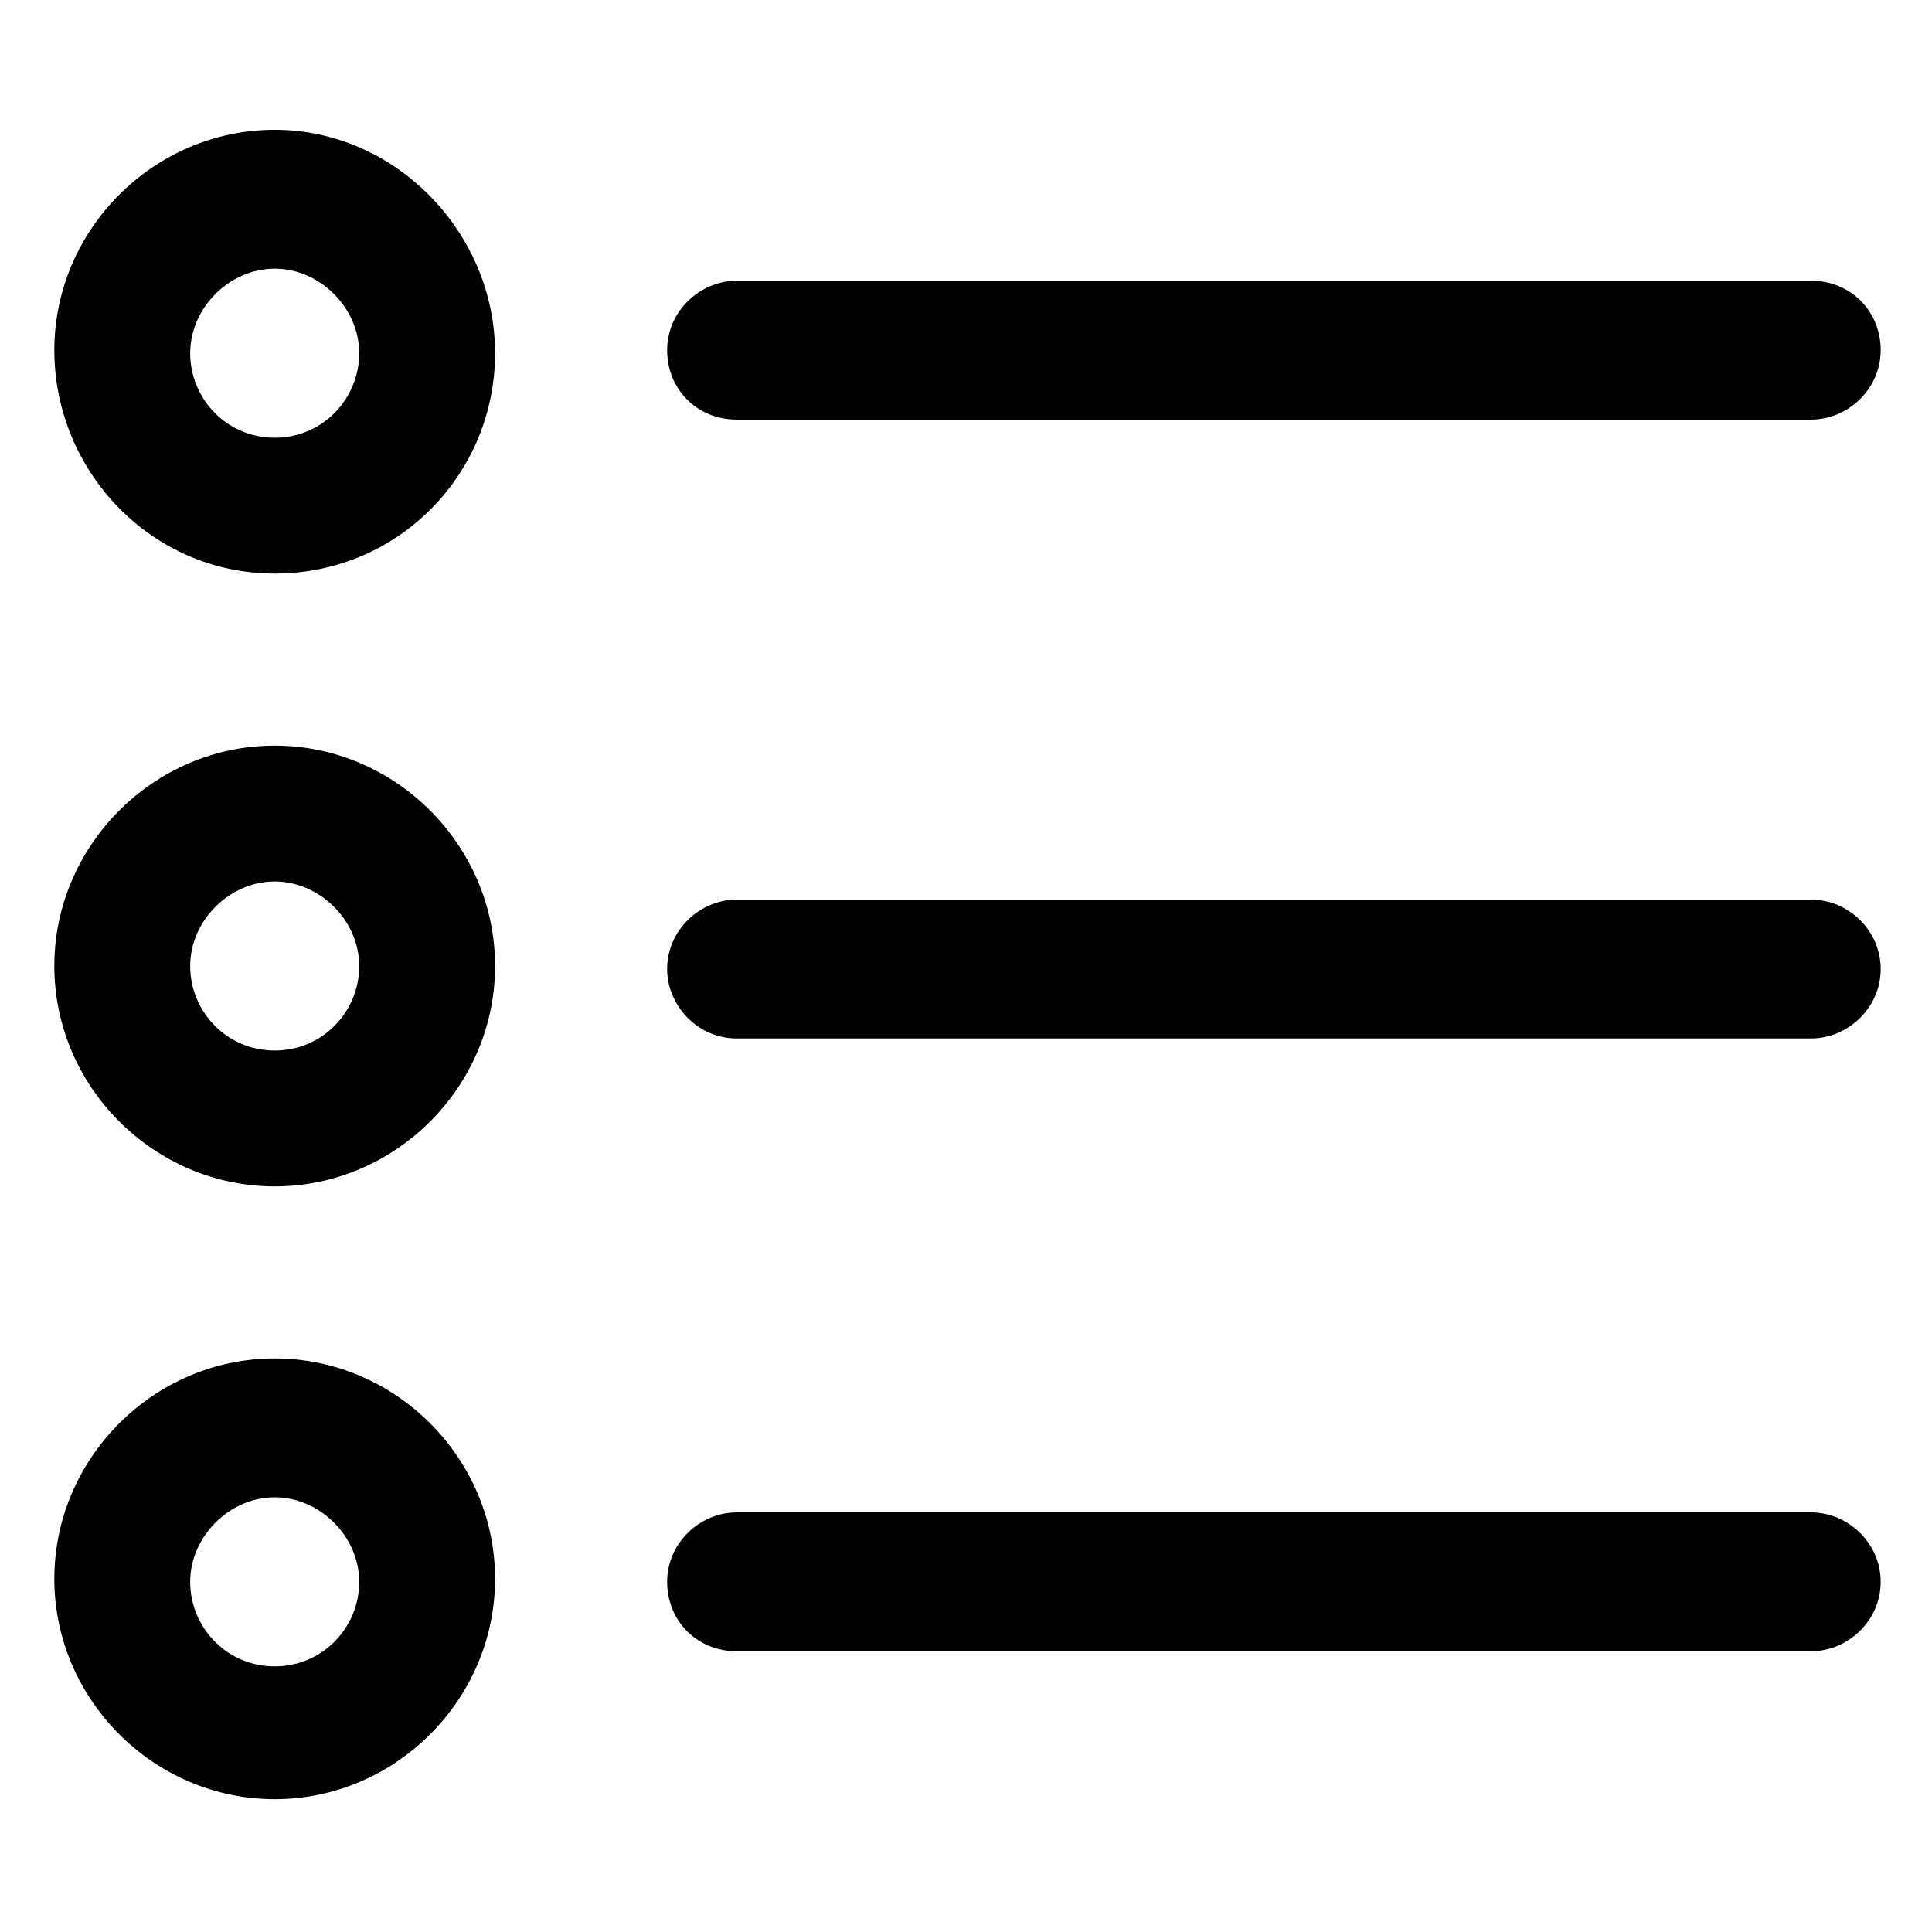
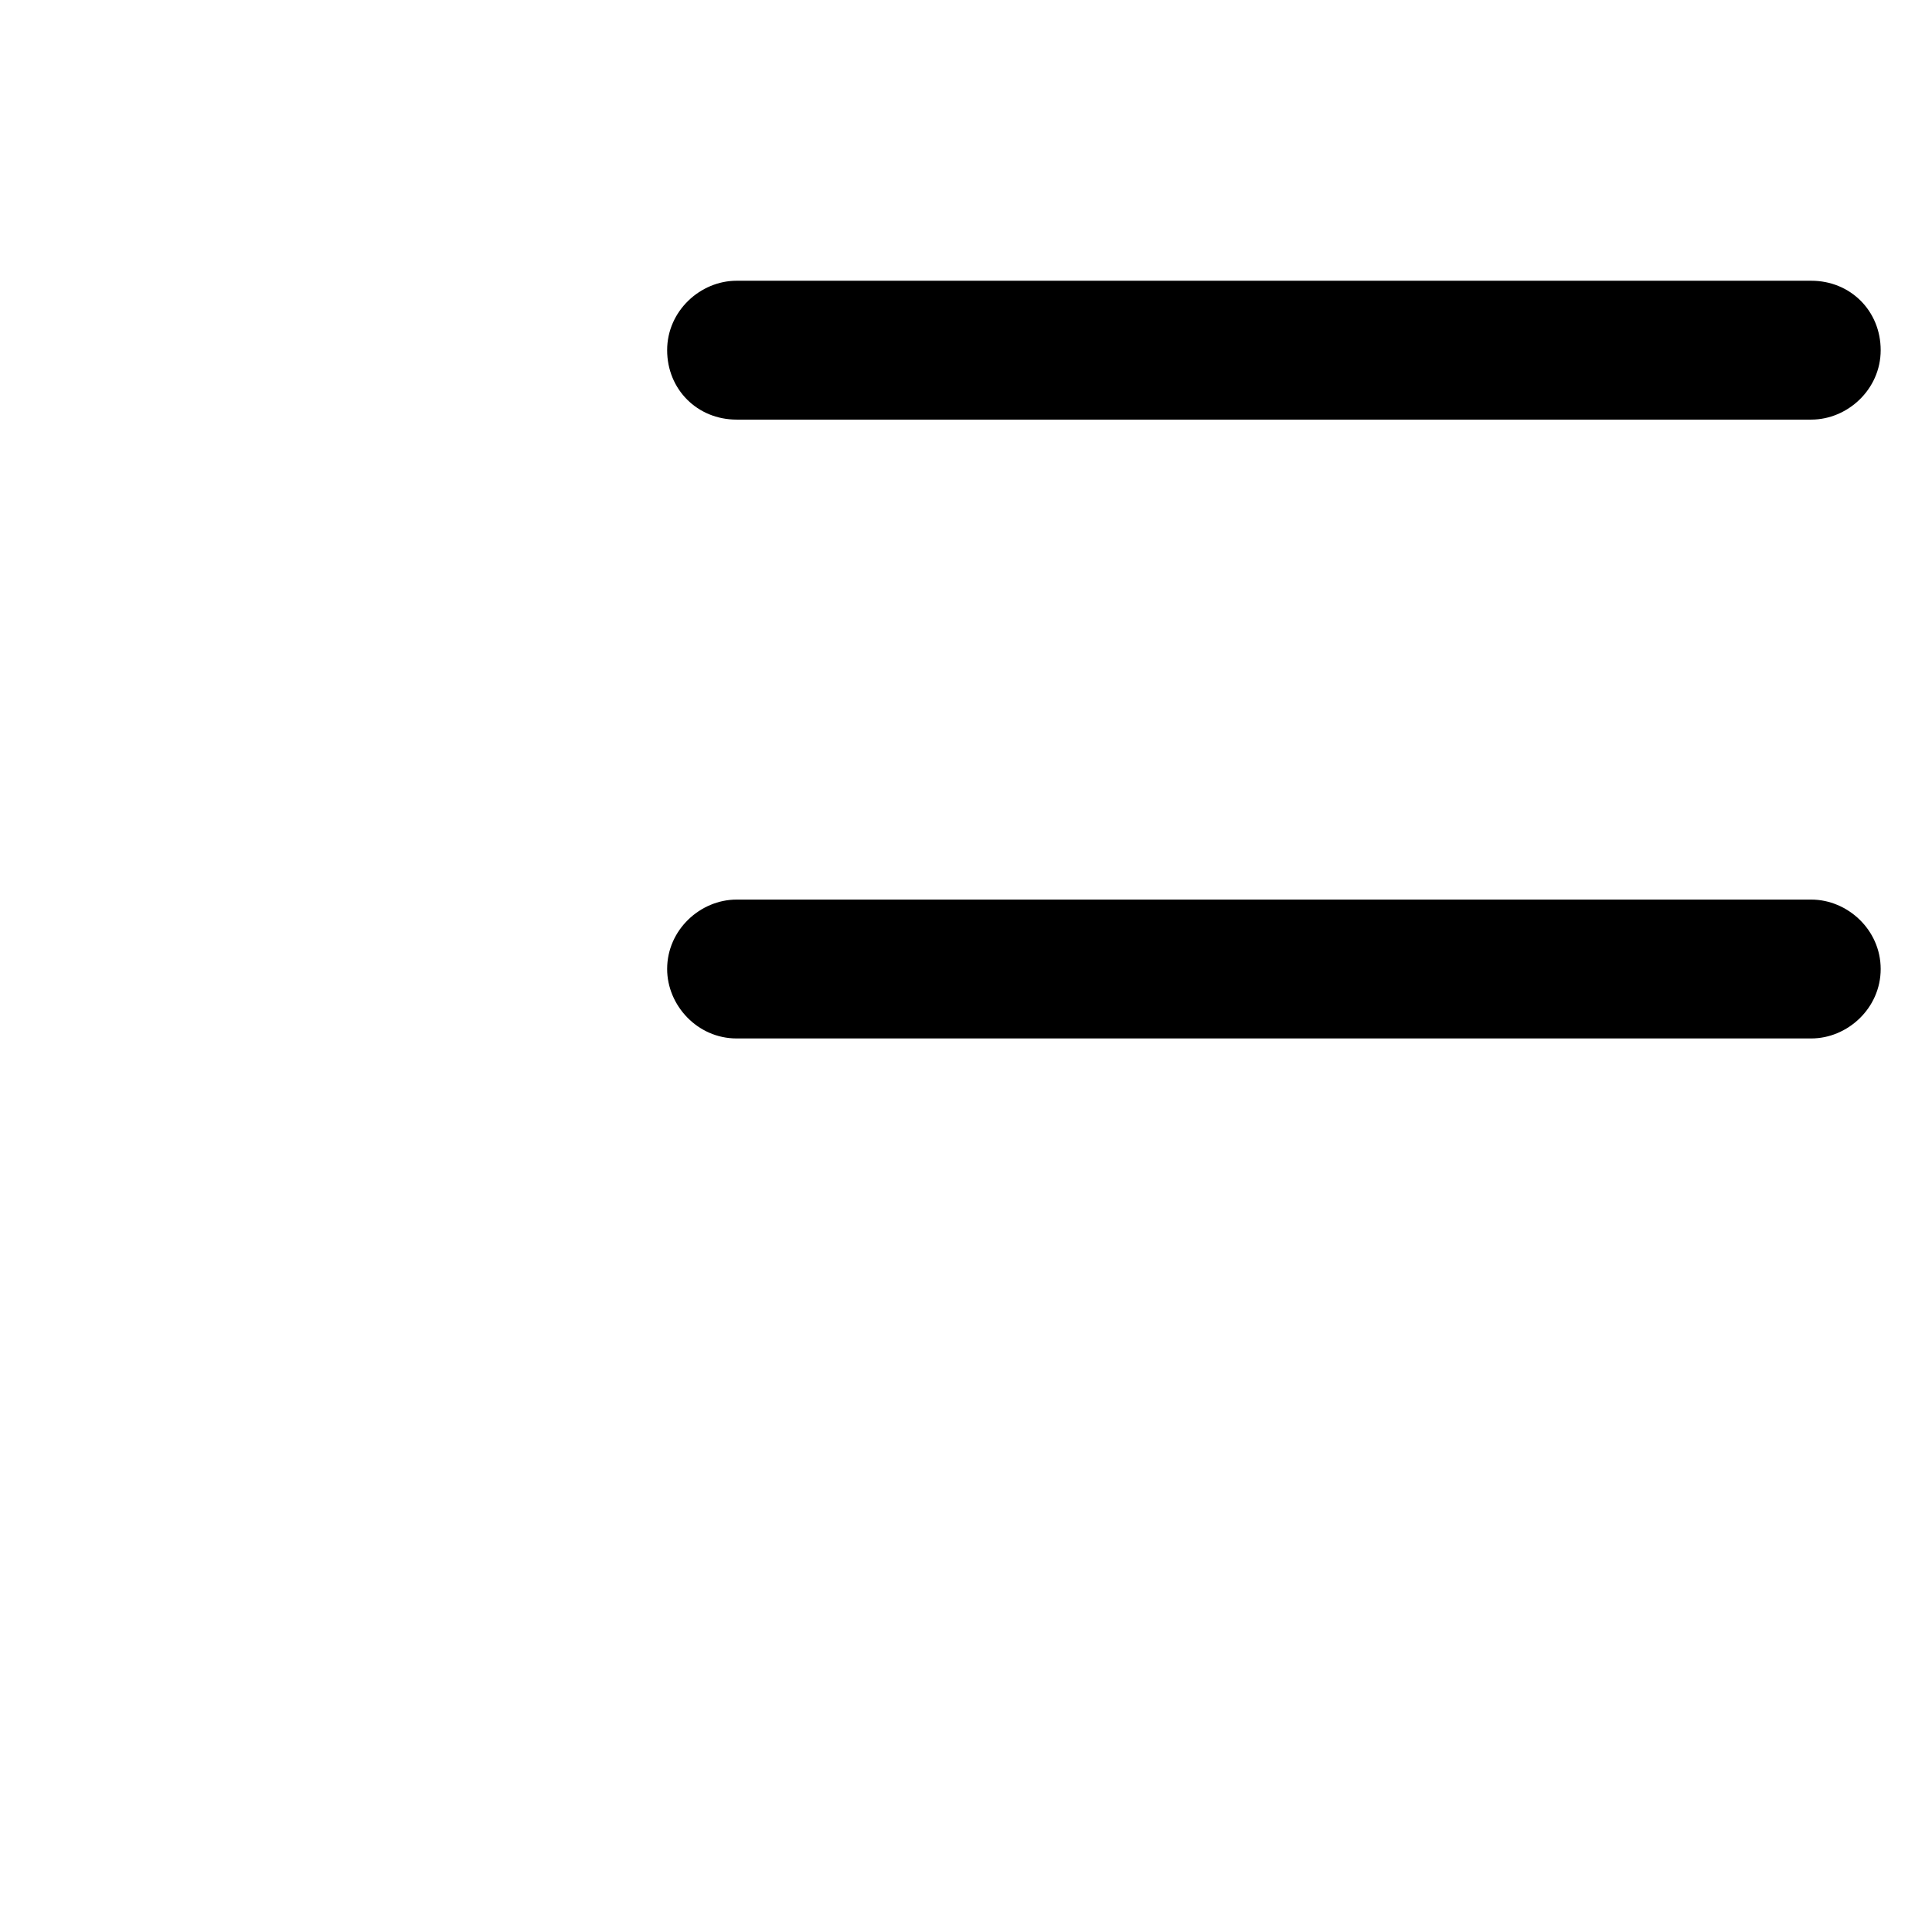
<svg xmlns="http://www.w3.org/2000/svg" version="1.1" id="lni_lni-radio-button" x="0px" y="0px" viewBox="0 0 64 64" style="enable-background:new 0 0 64 64;" xml:space="preserve">
  <g>
-     <path d="M9.1,4.3c-4,0-7.3,3.3-7.3,7.3S5,19,9.1,19s7.3-3.3,7.3-7.3S13.1,4.3,9.1,4.3z M9.1,14.5c-1.6,0-2.8-1.3-2.8-2.8   s1.3-2.8,2.8-2.8s2.8,1.3,2.8,2.8S10.7,14.5,9.1,14.5z" />
-     <path d="M9.1,24.7c-4,0-7.3,3.3-7.3,7.3s3.3,7.3,7.3,7.3s7.3-3.3,7.3-7.3S13.1,24.7,9.1,24.7z M9.1,34.8c-1.6,0-2.8-1.3-2.8-2.8   s1.3-2.8,2.8-2.8s2.8,1.3,2.8,2.8S10.7,34.8,9.1,34.8z" />
-     <path d="M9.1,45c-4,0-7.3,3.3-7.3,7.3s3.3,7.3,7.3,7.3s7.3-3.3,7.3-7.3S13.1,45,9.1,45z M9.1,55.2c-1.6,0-2.8-1.3-2.8-2.8   s1.3-2.8,2.8-2.8s2.8,1.3,2.8,2.8S10.7,55.2,9.1,55.2z" />
    <path d="M24.4,13.9H60c1.2,0,2.3-1,2.3-2.3s-1-2.3-2.3-2.3H24.4c-1.2,0-2.3,1-2.3,2.3S23.1,13.9,24.4,13.9z" />
    <path d="M60,29.8H24.4c-1.2,0-2.3,1-2.3,2.3c0,1.2,1,2.3,2.3,2.3H60c1.2,0,2.3-1,2.3-2.3C62.3,30.8,61.2,29.8,60,29.8z" />
-     <path d="M60,50.1H24.4c-1.2,0-2.3,1-2.3,2.3s1,2.3,2.3,2.3H60c1.2,0,2.3-1,2.3-2.3S61.2,50.1,60,50.1z" />
  </g>
</svg>